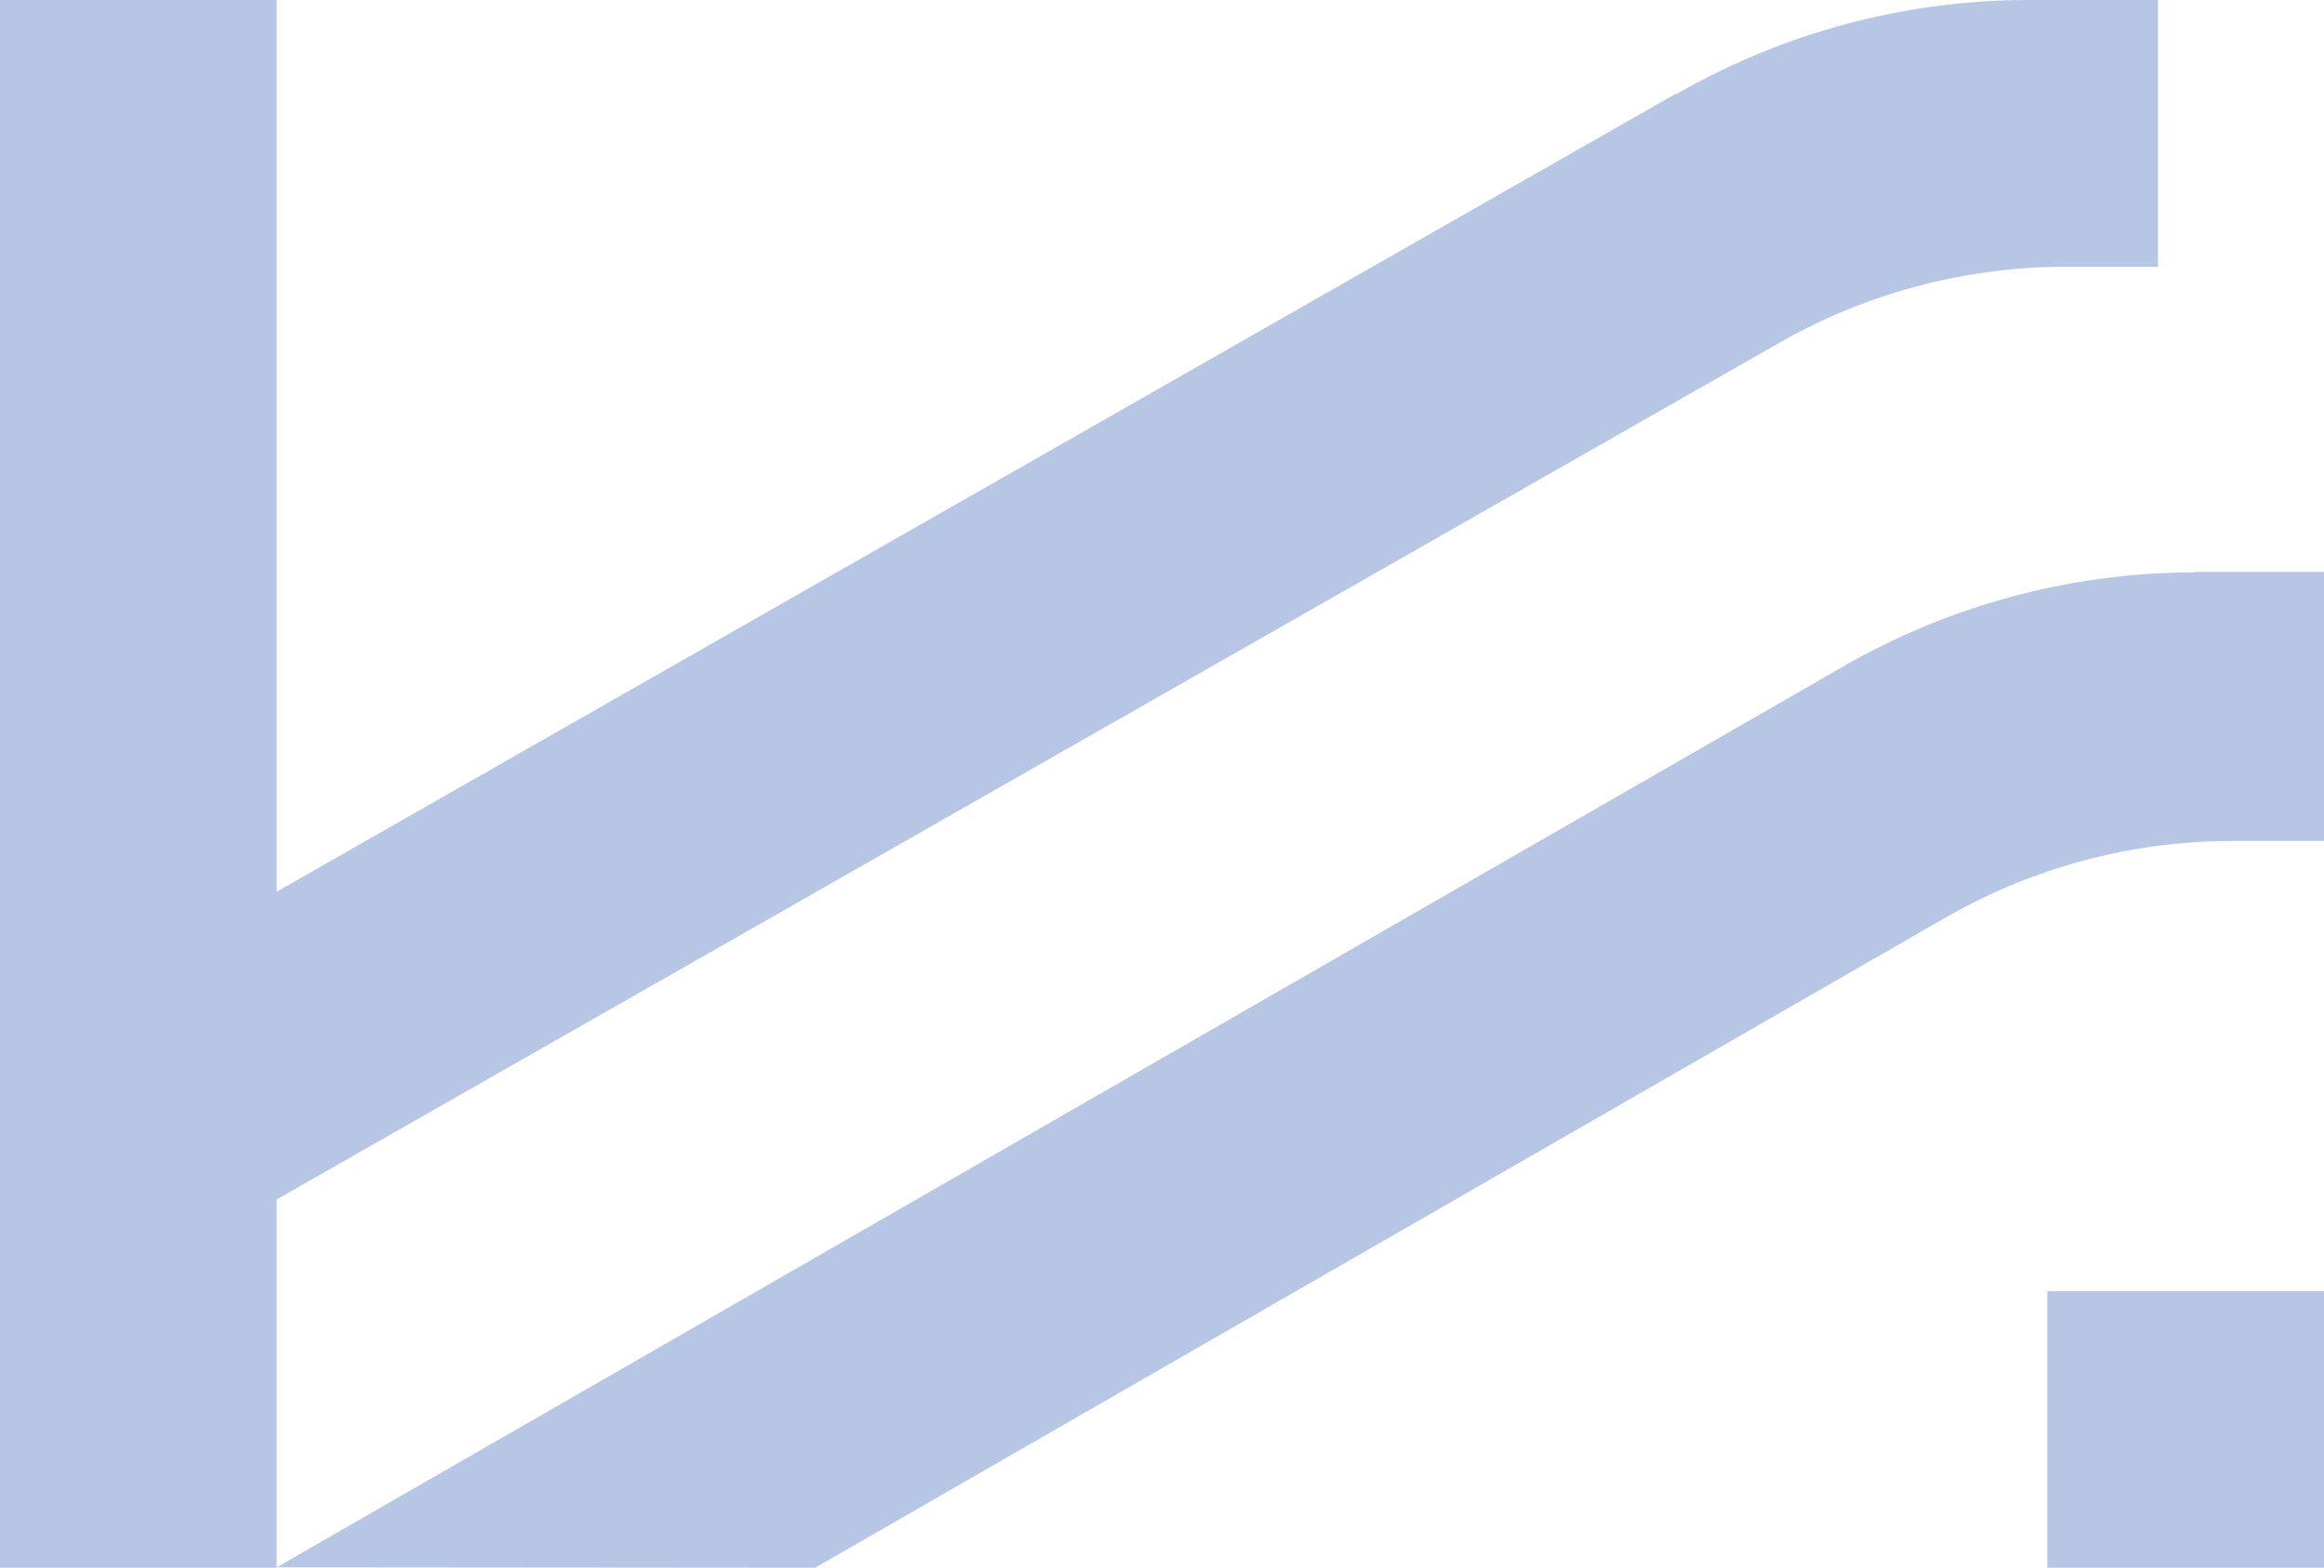
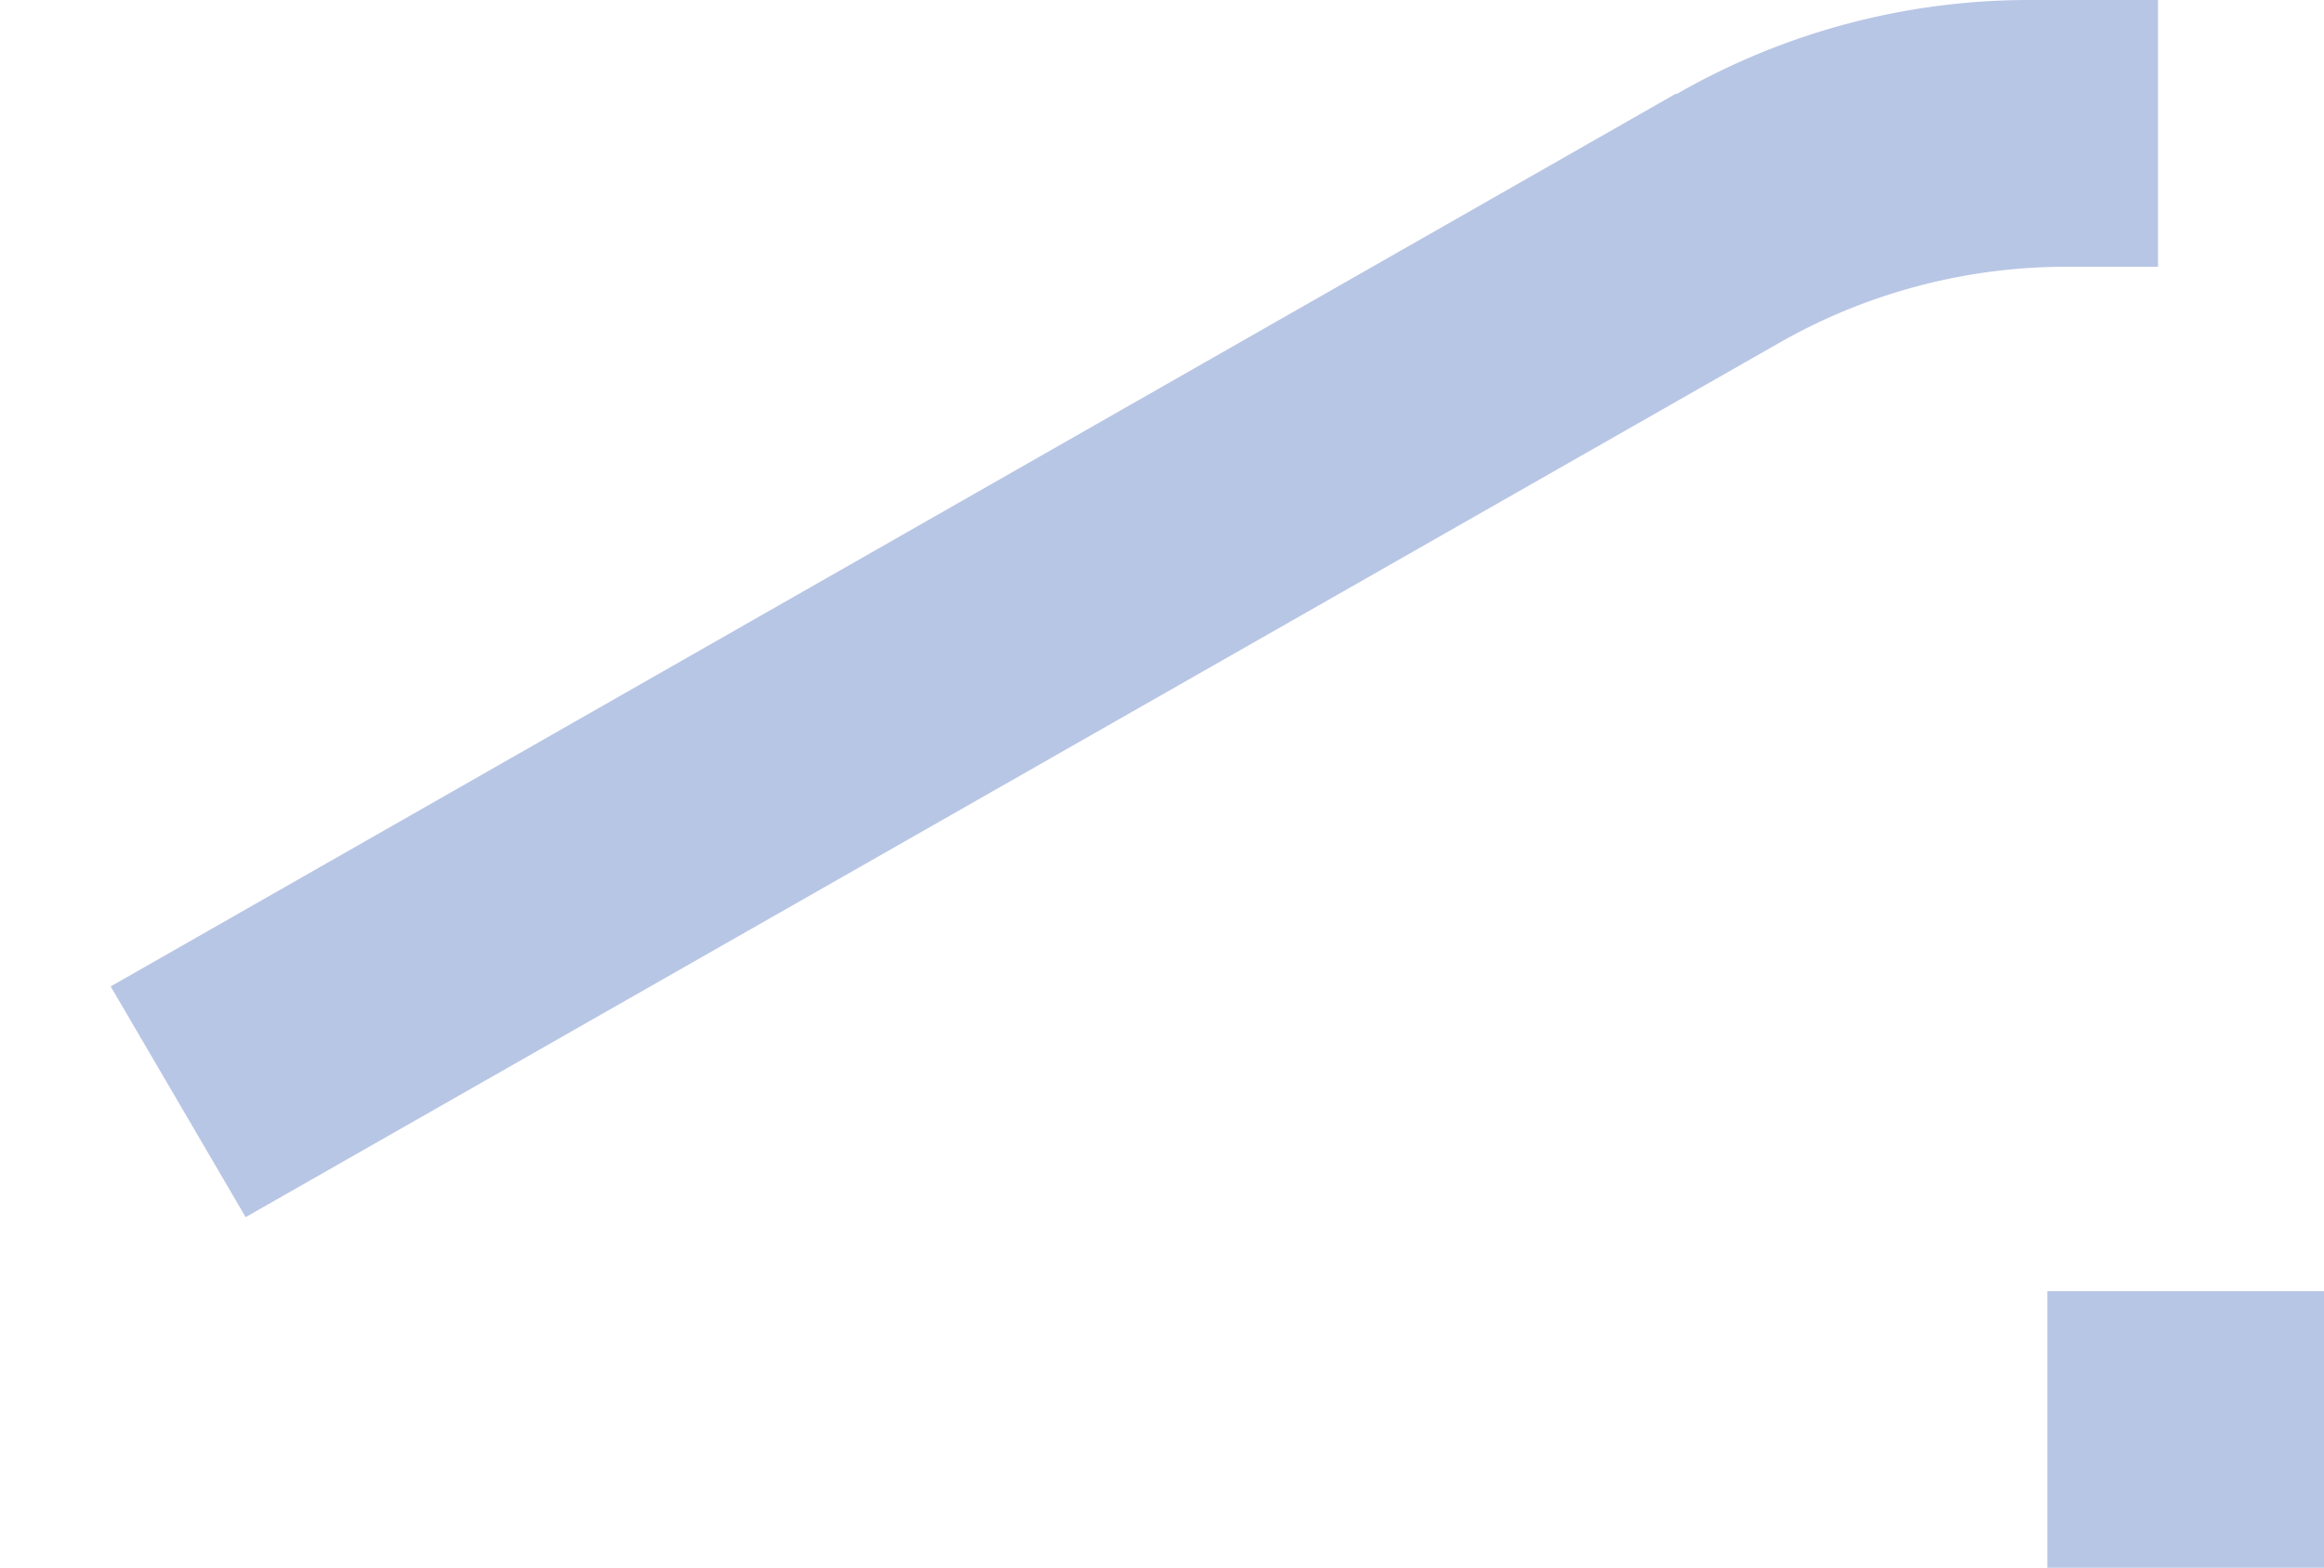
<svg xmlns="http://www.w3.org/2000/svg" id="Logo_-_kalkyl-3" data-name="Logo - kalkyl-3" width="84" height="56.675" viewBox="0 0 84 56.675">
-   <path id="Path_12" data-name="Path 12" d="M10,0H0V56.675H10Z" fill="#b8c6e5" />
  <path id="Path_13" data-name="Path 13" d="M60.586,3.38,4,35.659,8.879,44,64.32,12.388A20.95,20.95,0,0,1,74.706,9.643H78V0H73.325A25.563,25.563,0,0,0,60.6,3.4Z" transform="translate(0)" fill="#b8c6e5" />
-   <path id="Path_14" data-name="Path 14" d="M79.339,20.016A25.559,25.559,0,0,0,66.61,23.425L10,55.984,29.461,56,70.314,32.5A20.826,20.826,0,0,1,80.7,29.727H84V20H79.323Z" transform="translate(0 0.675)" fill="#b8c6e5" />
  <path id="Path_15" data-name="Path 15" d="M83,46H73V56H83Z" transform="translate(1 0.675)" fill="#b8c6e5" />
</svg>